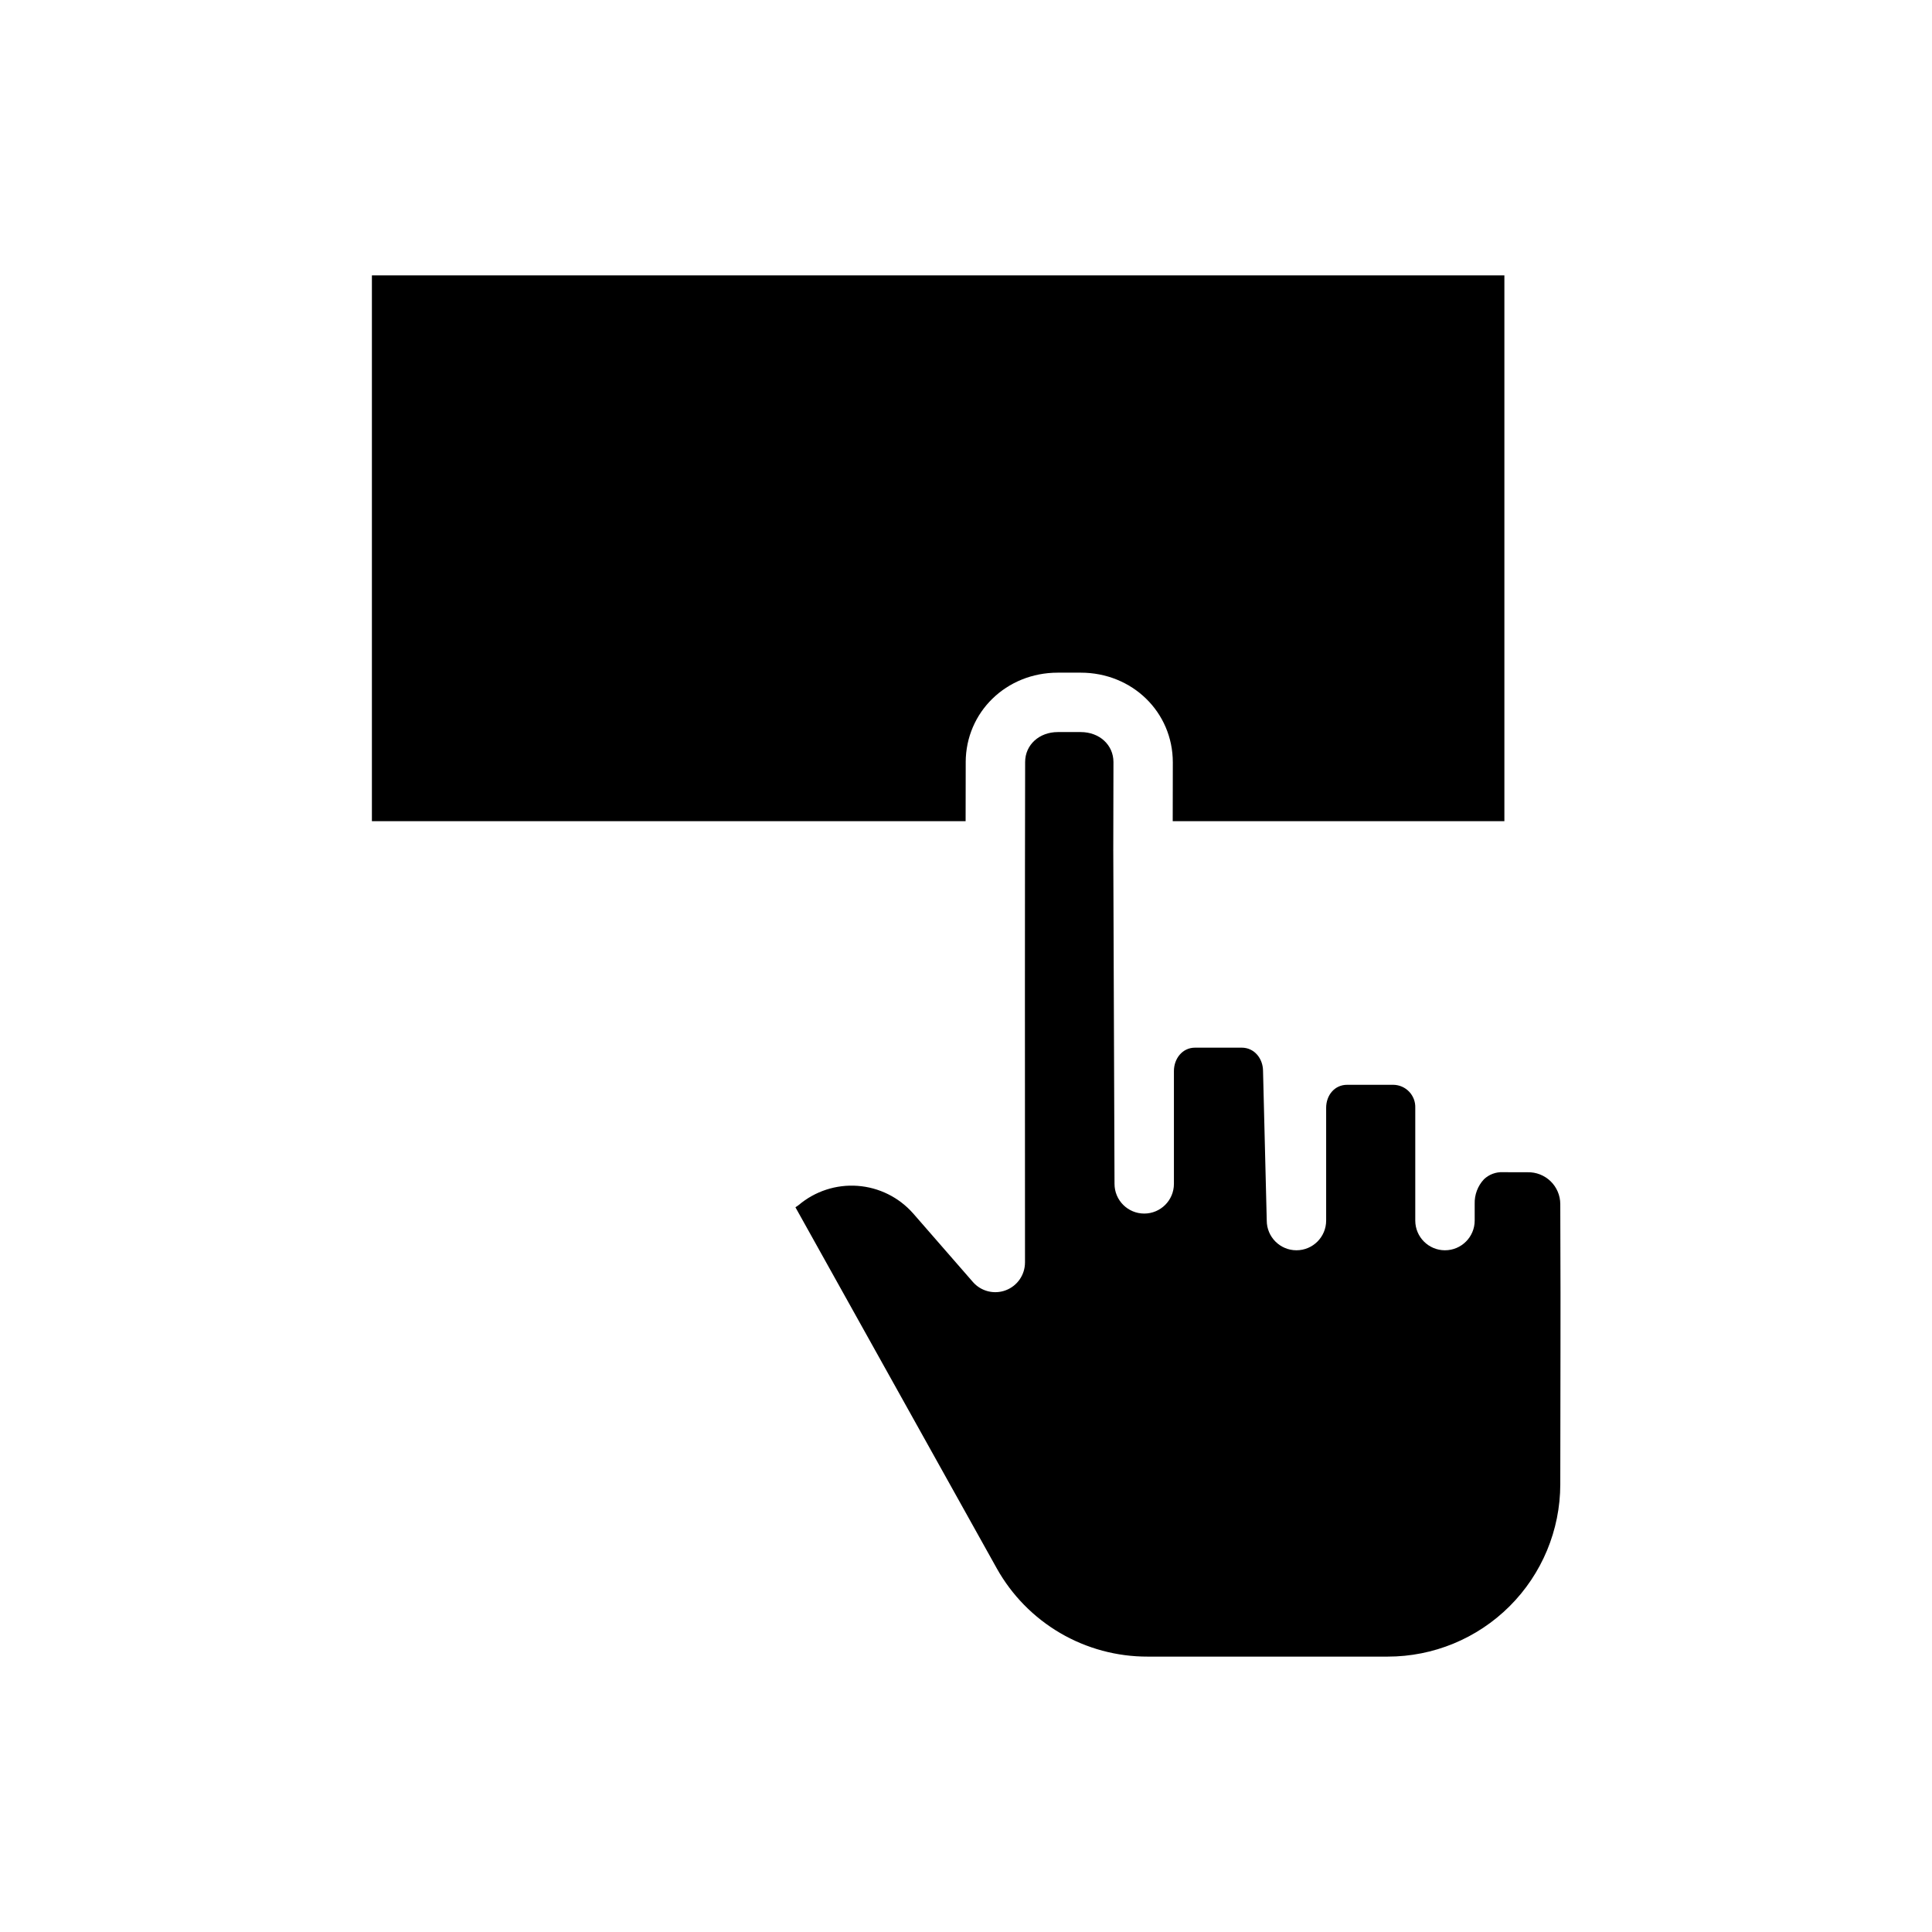
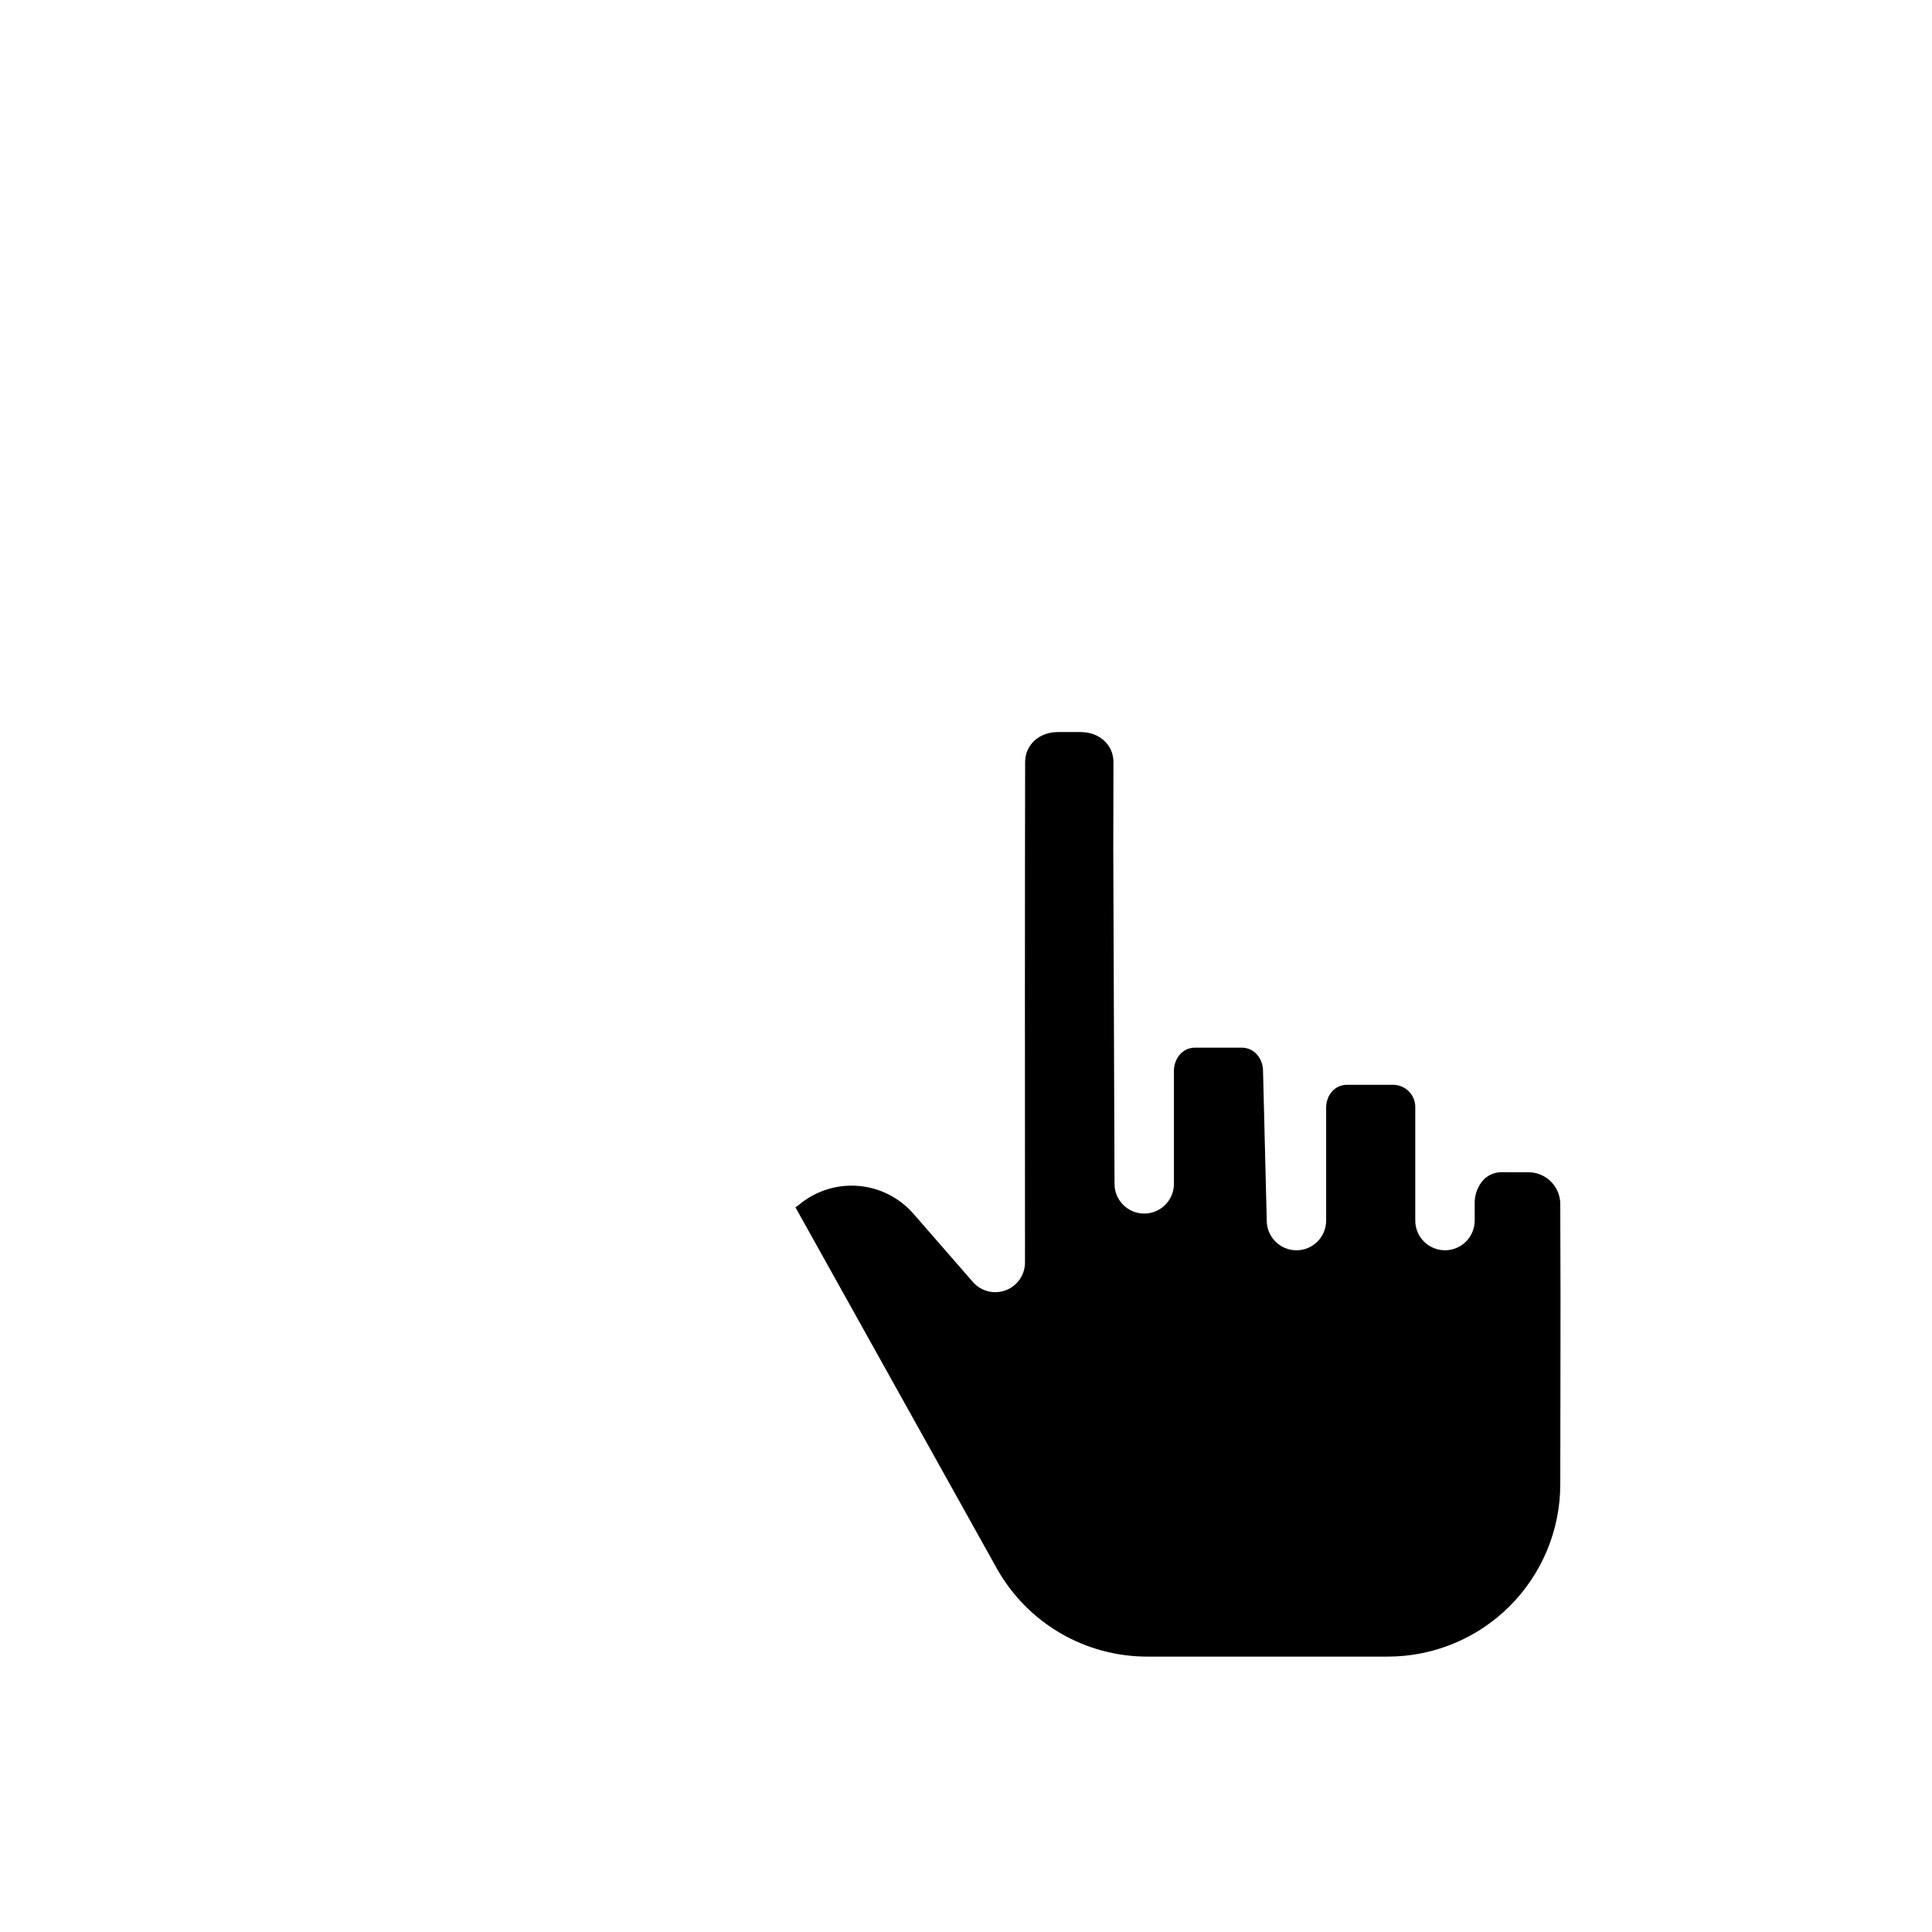
<svg xmlns="http://www.w3.org/2000/svg" fill="#000000" width="800px" height="800px" version="1.1" viewBox="144 144 512 512">
  <g>
    <path d="m548.83 454.66c-1.02 0-2.172 0-3.305-0.008-1.113 0-2.262-0.008-3.266-0.008v-0.004c-1.855-0.074-3.664 0.605-5.008 1.887-1.641 1.766-2.519 4.106-2.445 6.516v4.422-0.004c0 4.348-3.527 7.875-7.875 7.875s-7.871-3.527-7.871-7.875v-29.879c0.059-1.578-0.523-3.113-1.609-4.262-1.09-1.148-2.594-1.809-4.172-1.836h-12.285c-3.324 0-5.551 2.773-5.551 6.098v29.883-0.004c0 4.348-3.523 7.875-7.871 7.875-4.348 0-7.871-3.527-7.871-7.875l-0.984-39.613c0-3.324-2.309-6.207-5.633-6.207h-12.398c-3.324 0-5.586 2.883-5.586 6.207v29.887c0 4.348-3.523 7.871-7.871 7.871-4.348 0-7.871-3.523-7.871-7.871l-0.328-88.281c0-0.051-0.008-0.09-0.008-0.141 0-0.051 0.008-0.098 0.008-0.148 0.027-12.09 0.047-21.191 0.047-23.215-0.008-4.559-3.731-7.945-8.66-7.945h-6.086c-4.926 0-8.648 3.379-8.66 7.926-0.074 30.176-0.066 88.277-0.035 132.64l-0.004-0.004c0 3.281-2.035 6.219-5.109 7.371-3.07 1.152-6.539 0.277-8.695-2.199l-15.859-18.199v0.004c-3.762-4.258-9.039-6.871-14.707-7.281-5.664-0.414-11.266 1.414-15.602 5.082-0.109 0.098-0.219 0.156-0.332 0.242l-0.531 0.352 53.367 95.711c3.977 7.106 9.781 13.02 16.809 17.129 7.031 4.109 15.031 6.262 23.176 6.238h63.562-0.004c12.125 0.016 23.758-4.781 32.344-13.34 8.586-8.559 13.422-20.176 13.441-32.297 0.02-19.156 0.039-29.035 0.051-35.719 0.023-12.539 0.02-13.027-0.051-38.594v-0.004c-0.012-2.269-0.938-4.438-2.566-6.019-1.629-1.578-3.824-2.441-6.094-2.387z" />
-     <path d="m399.92 345.99c0.035-13.277 10.754-23.727 24.402-23.727h6.086c13.668 0 24.391 10.465 24.402 23.766 0 1.574-0.008 7.723-0.027 15.594h87.895v-144.65h-300.12v144.65h157.34c0.004-5.902 0.016-11.039 0.027-15.633z" />
  </g>
</svg>